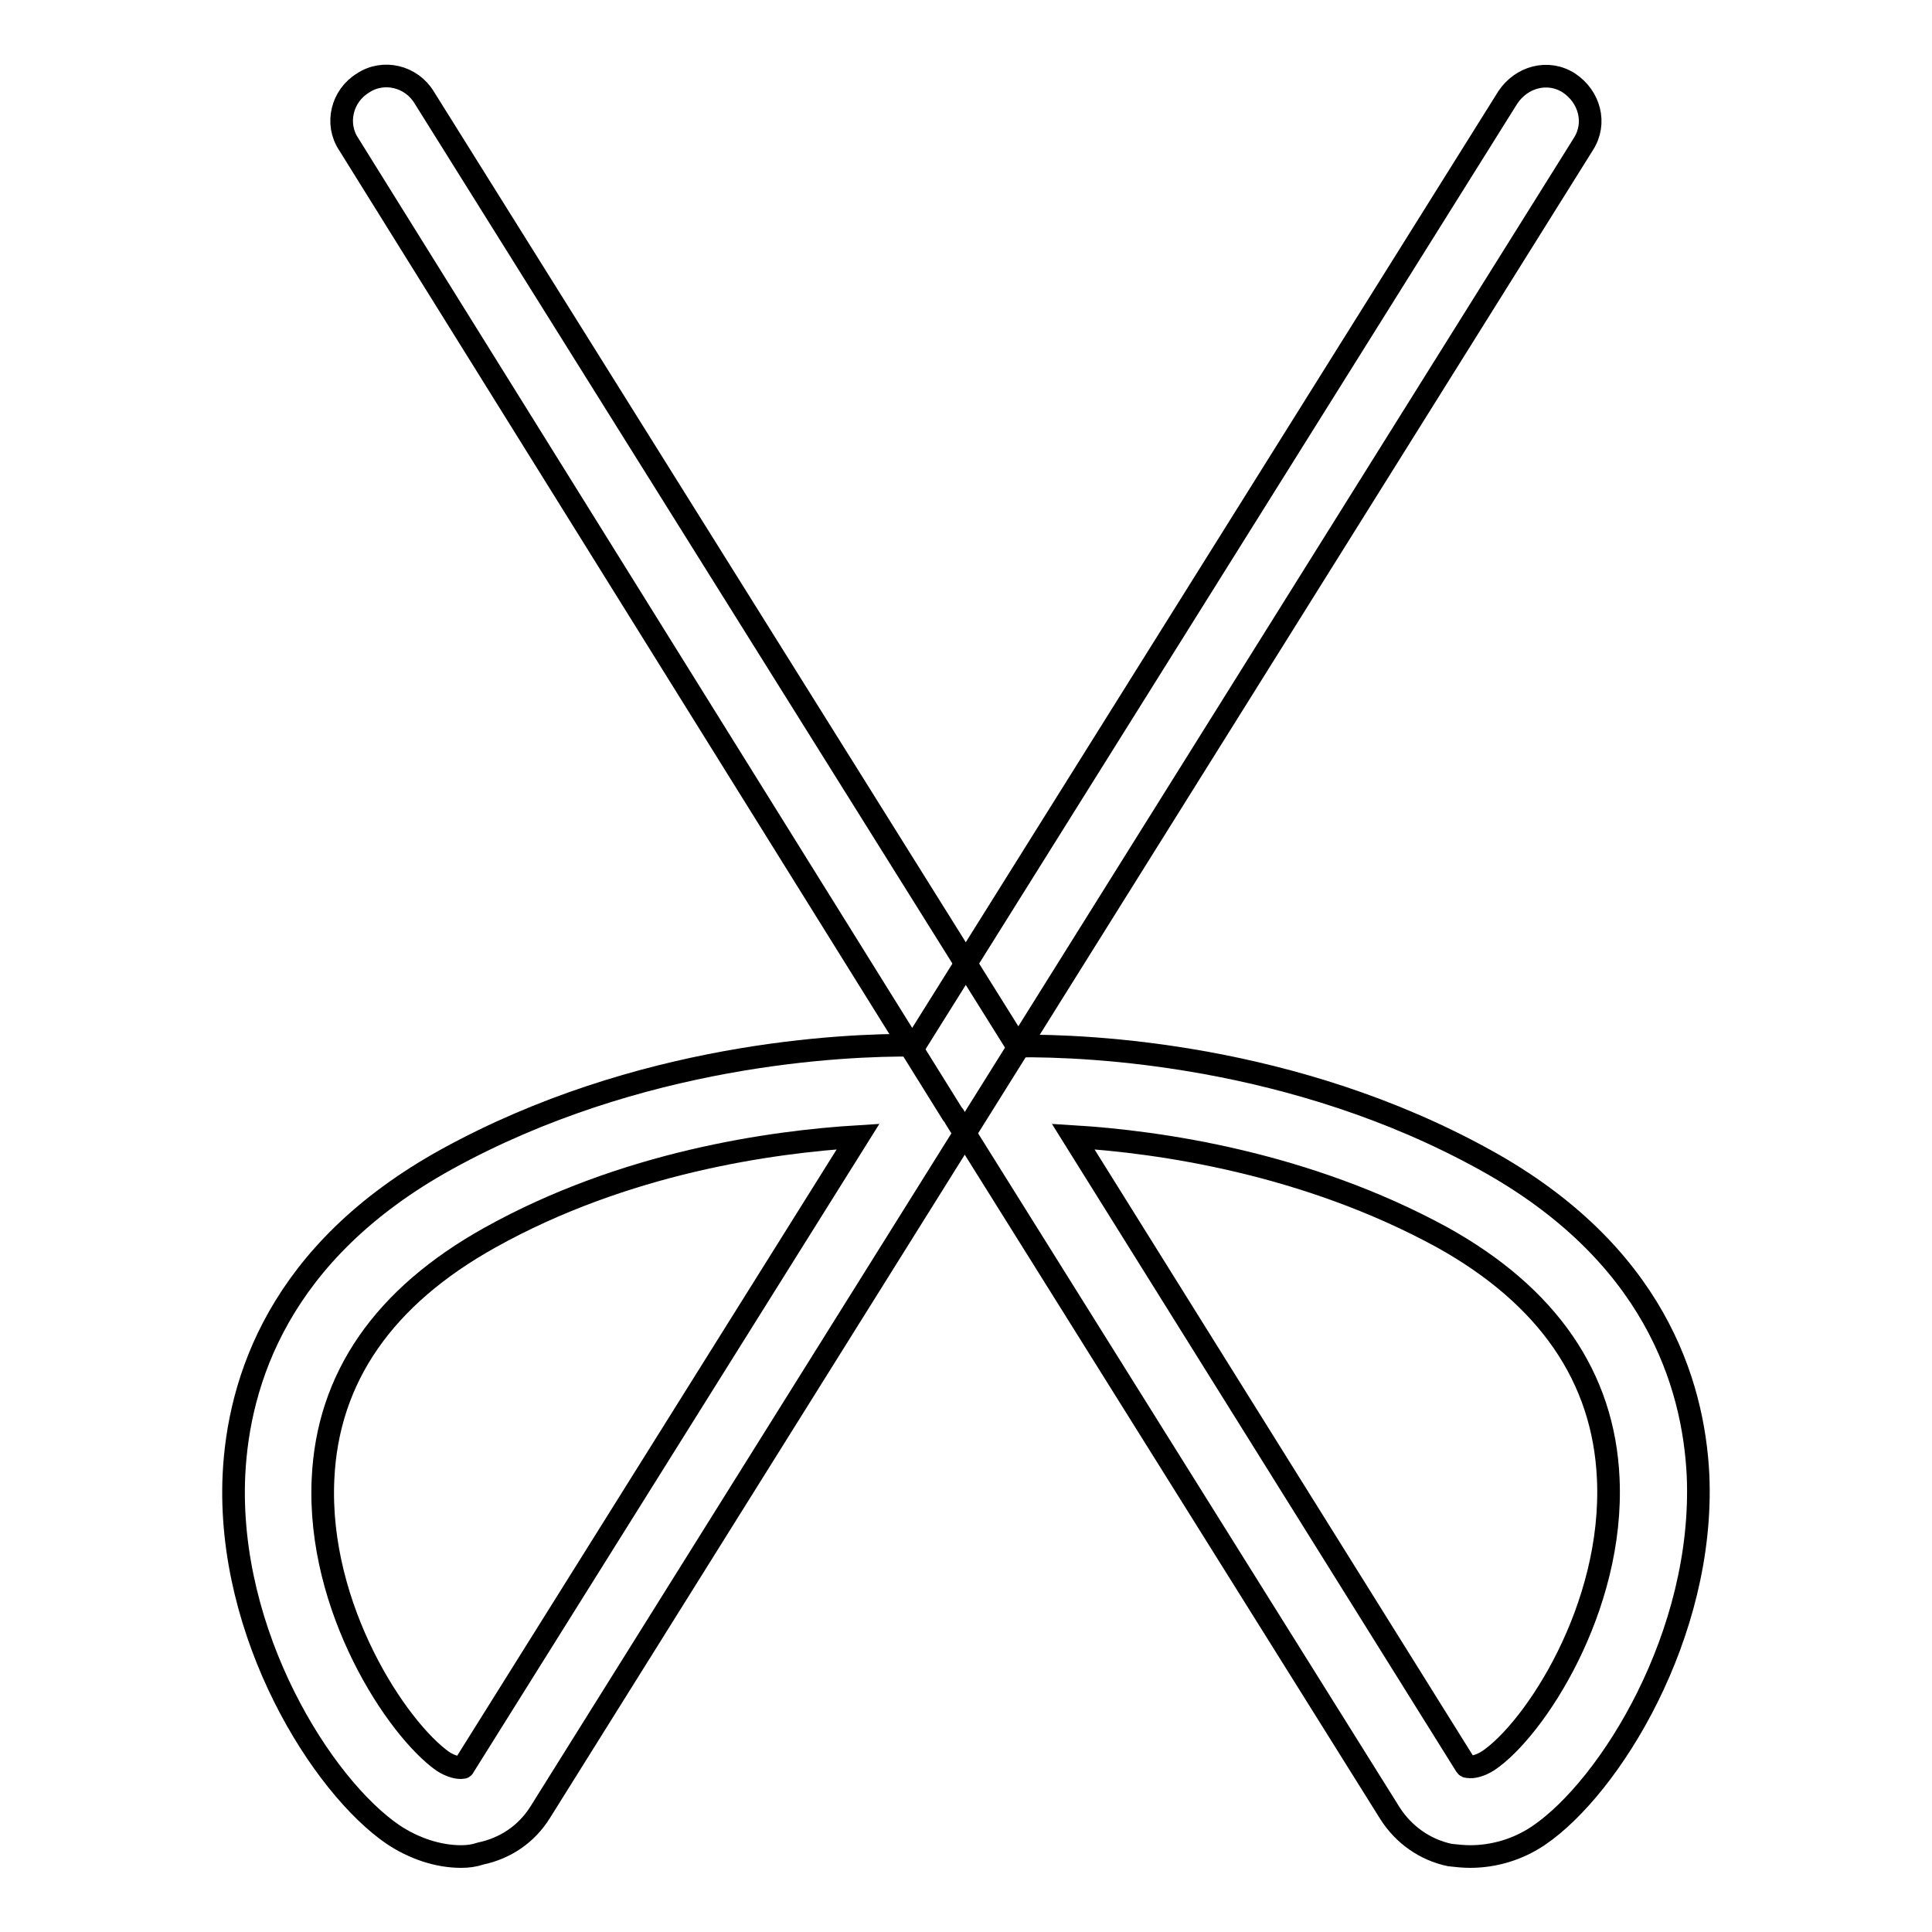
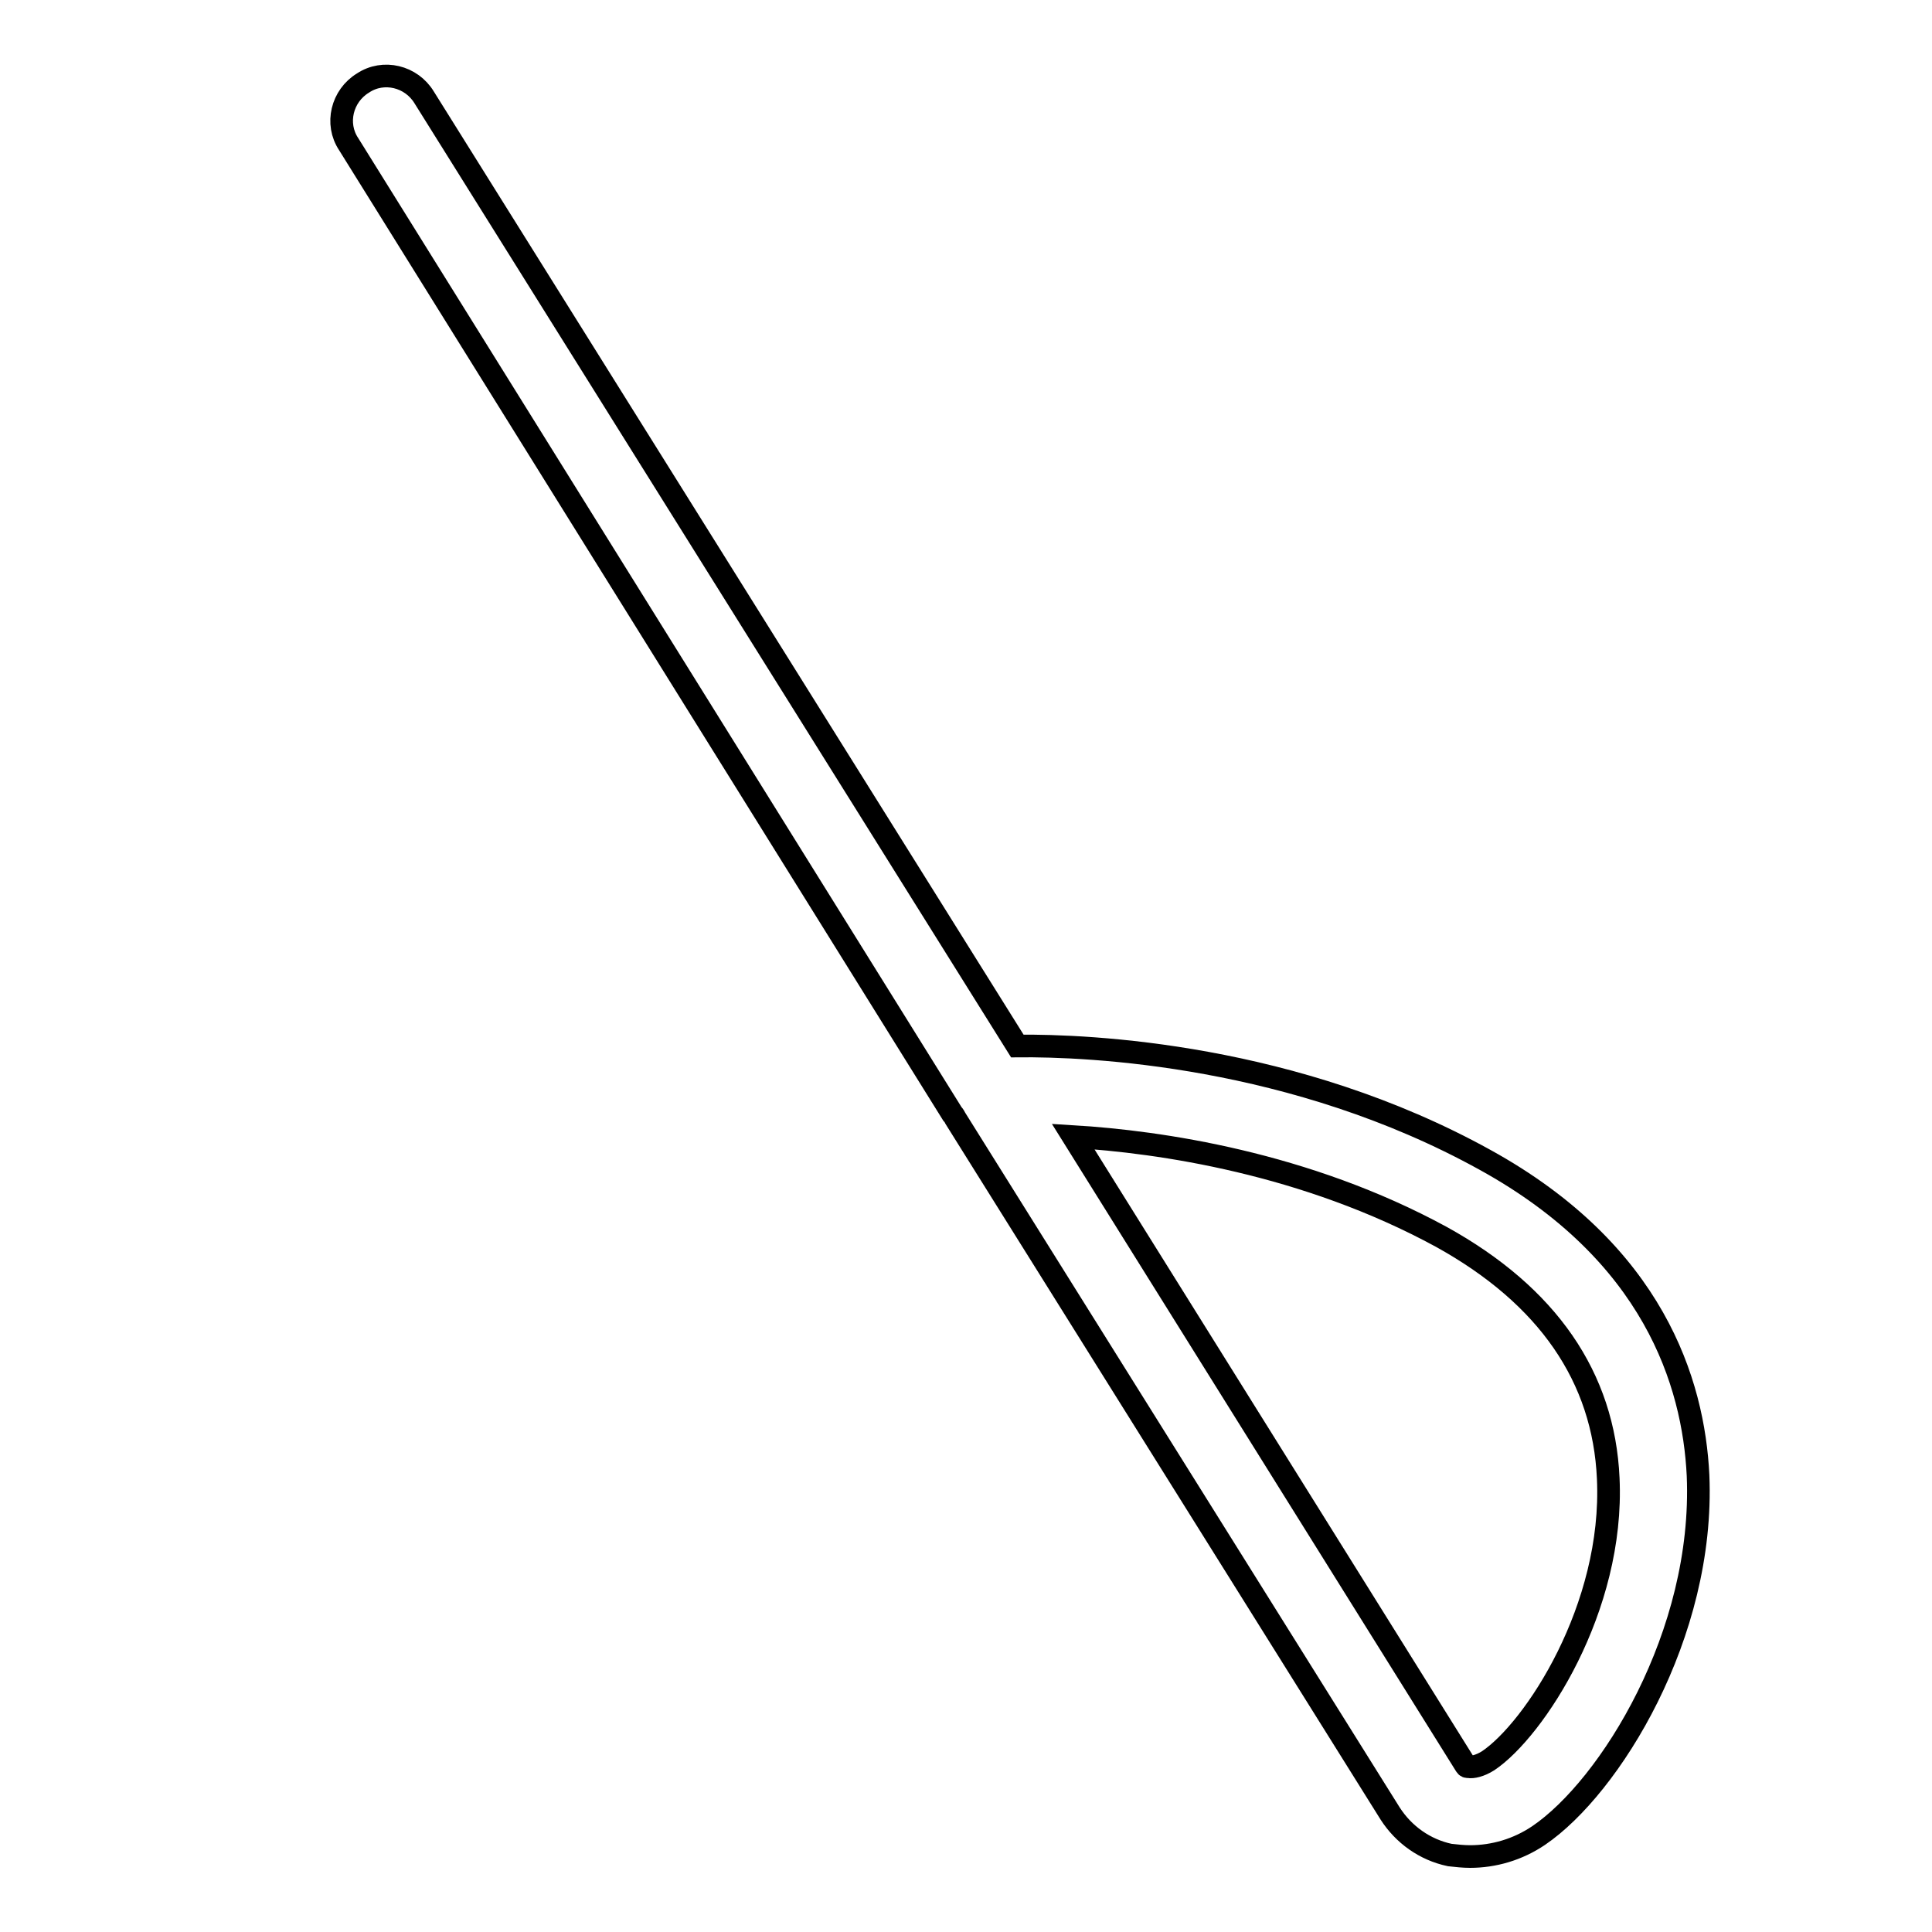
<svg xmlns="http://www.w3.org/2000/svg" version="1.1" x="0px" y="0px" viewBox="0 0 256 256" enable-background="new 0 0 256 256" xml:space="preserve">
  <g>
-     <path stroke-width="3" fill-opacity="0" stroke="#000000" d="M61.1,246c-3.1,0-6.3-1.1-9-2.9c-9.4-6.4-22.1-26.5-21.1-47.7c0.6-12.3,5.9-29.5,28.2-41.8 c25.4-14,52.5-15.2,62-15.1l78.6-125.6c1.8-2.7,5.3-3.7,8.1-1.9c2.7,1.8,3.7,5.3,1.9,8.1L71.6,240.1c-1.8,2.9-4.6,4.8-7.9,5.5 C62.8,245.9,62,246,61.1,246z M113.7,150.6c-11.4,0.7-30.9,3.4-48.8,13.4c-14,7.8-21.5,18.5-22.1,32c-0.8,17.1,9.8,33.1,15.9,37.4 c1.1,0.7,2.1,0.9,2.6,0.8c0.1,0,0.1,0,0.2-0.2L113.7,150.6z" />
    <path stroke-width="3" fill-opacity="0" stroke="#000000" d="M194.8,246c-0.9,0-1.8-0.1-2.7-0.2c-3.3-0.7-6.1-2.7-7.9-5.5l-57.6-92.1c-0.1-0.2-0.2-0.4-0.4-0.6 L46.2,19.1c-1.8-2.7-0.9-6.4,1.9-8.1c2.7-1.8,6.4-0.9,8.1,1.9l78.6,125.7c9.6-0.1,36.7,1.1,62,15.1c22.3,12.3,27.6,29.5,28.2,41.8 c0.9,21.1-11.7,41.3-21.1,47.7C201.1,245.1,197.9,246,194.8,246z M142.2,150.6l52,83.3c0.1,0.2,0.2,0.2,0.4,0.2 c0.5,0.1,1.5-0.1,2.6-0.8c6.1-4.1,16.7-20.2,15.9-37.4c-0.6-13.4-8-24.2-22.1-32C173,154.1,153.7,151.3,142.2,150.6z" />
  </g>
</svg>